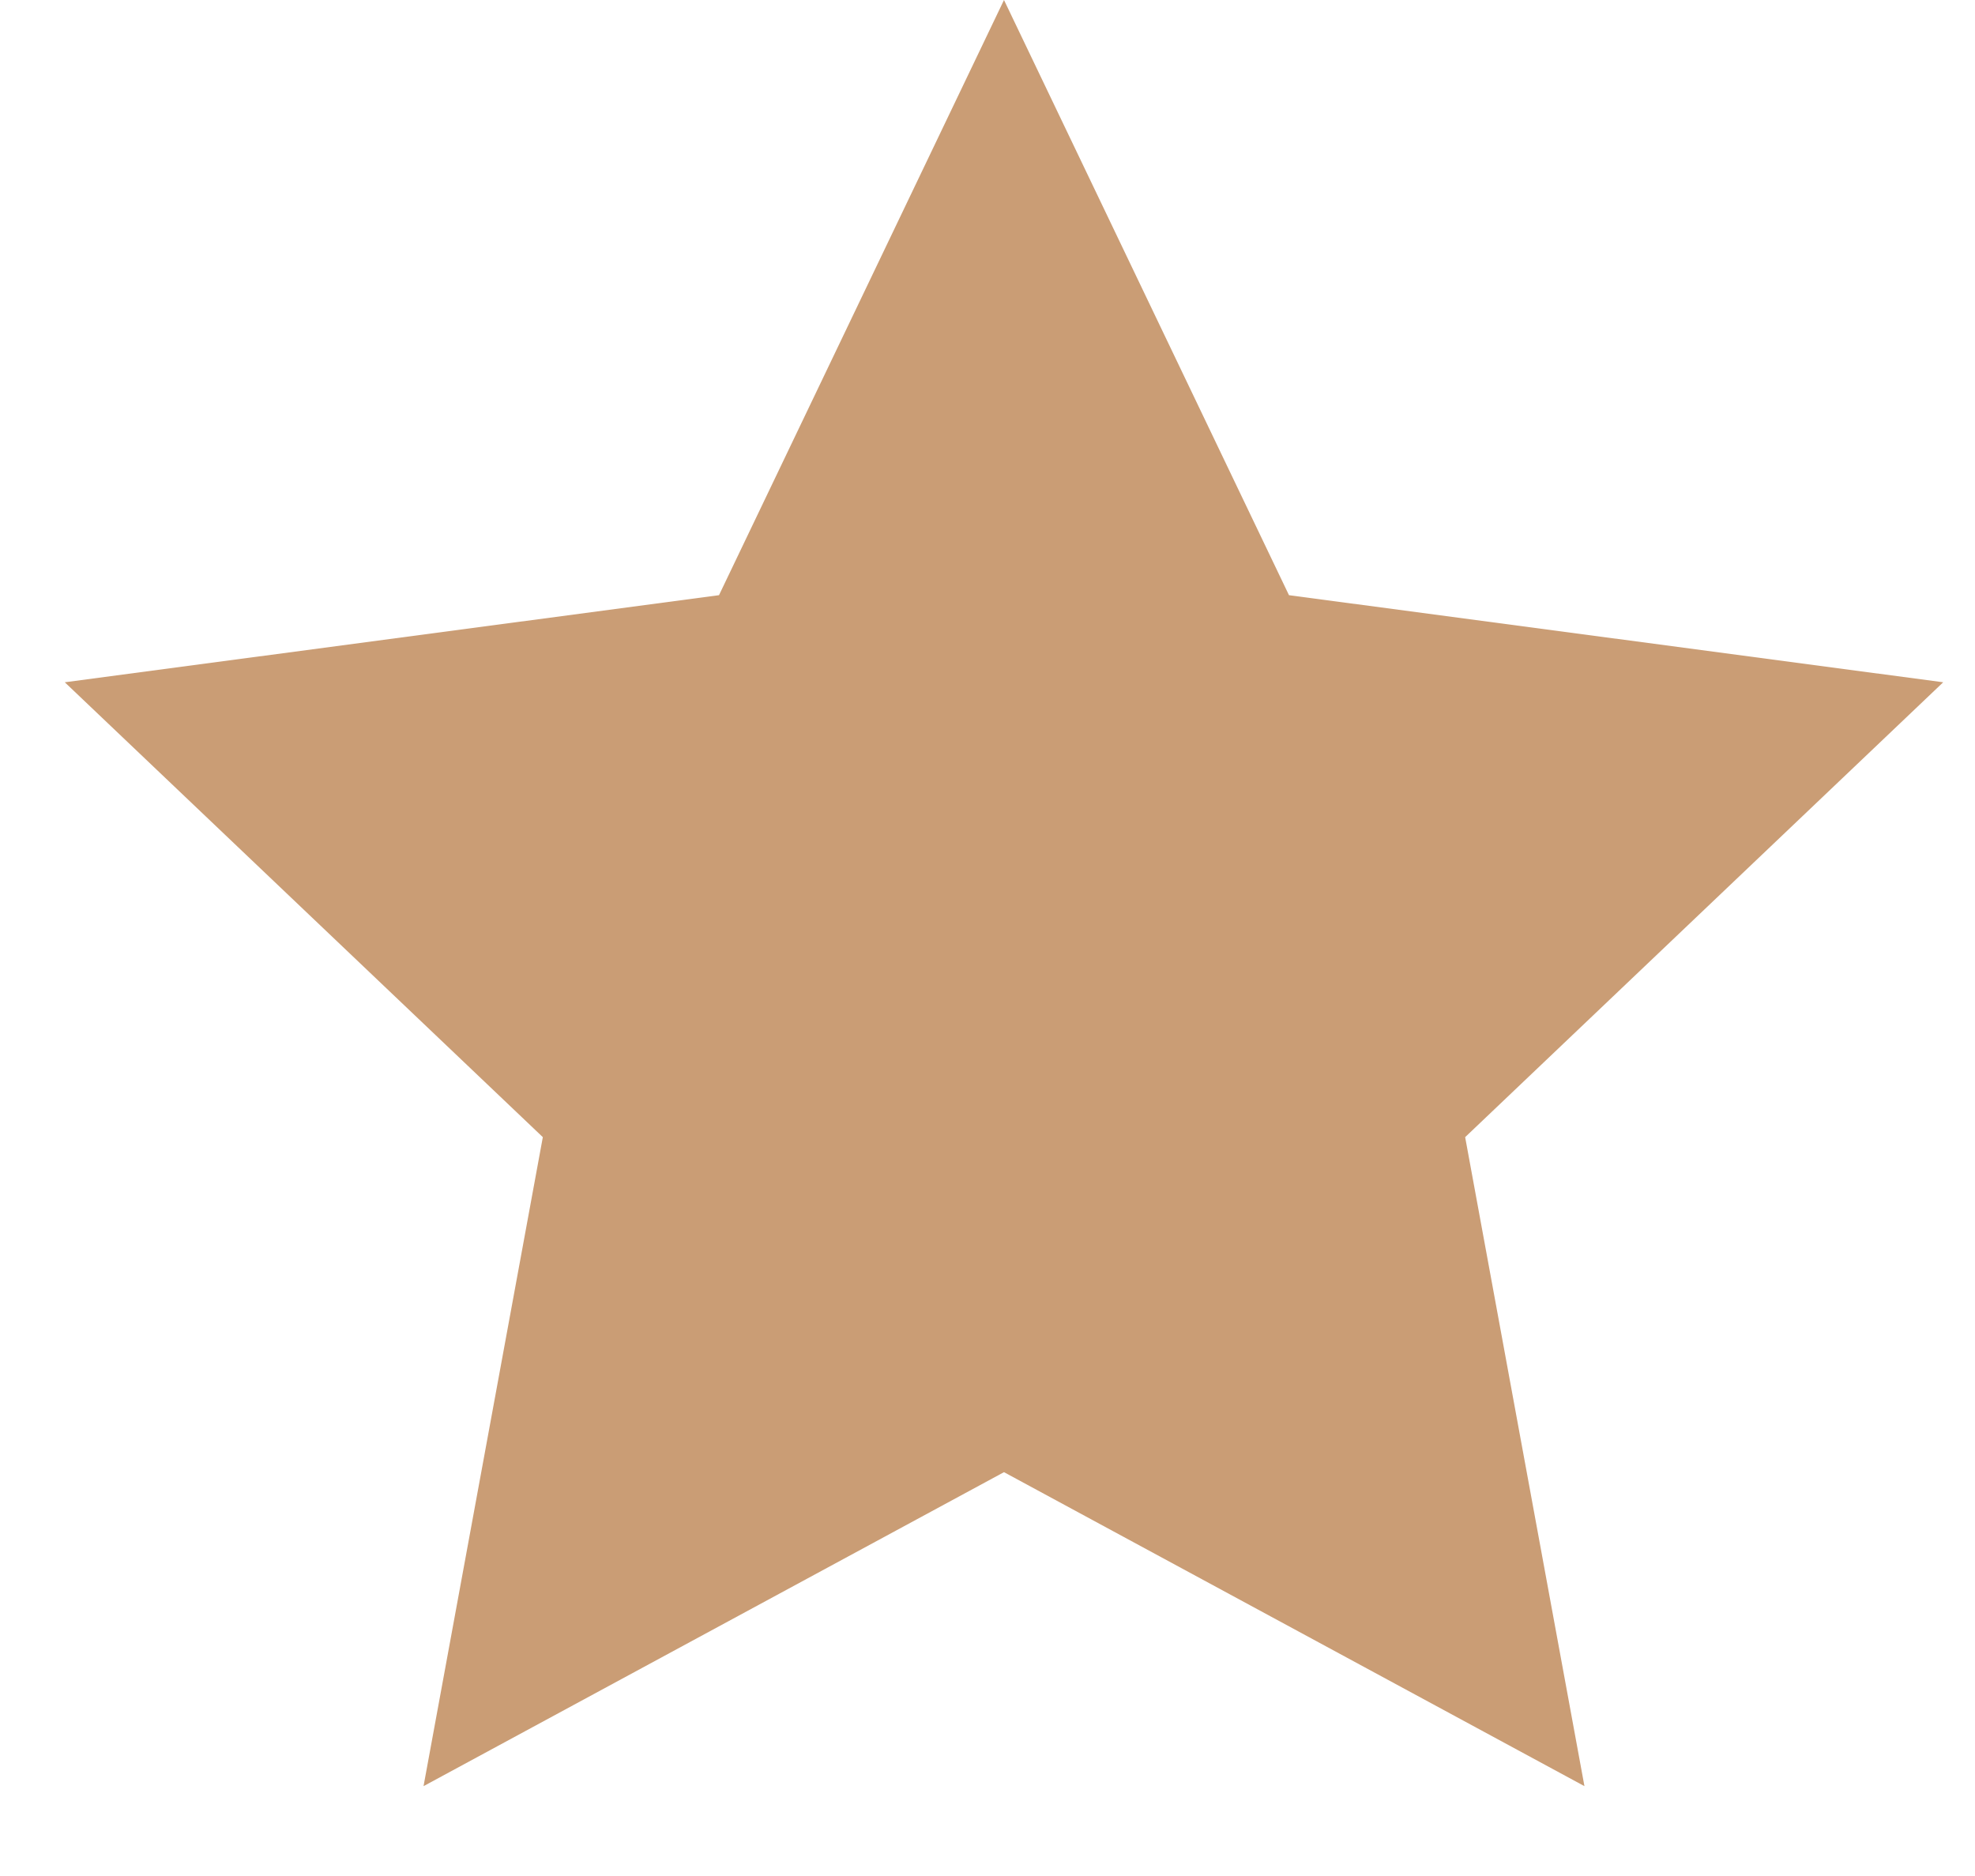
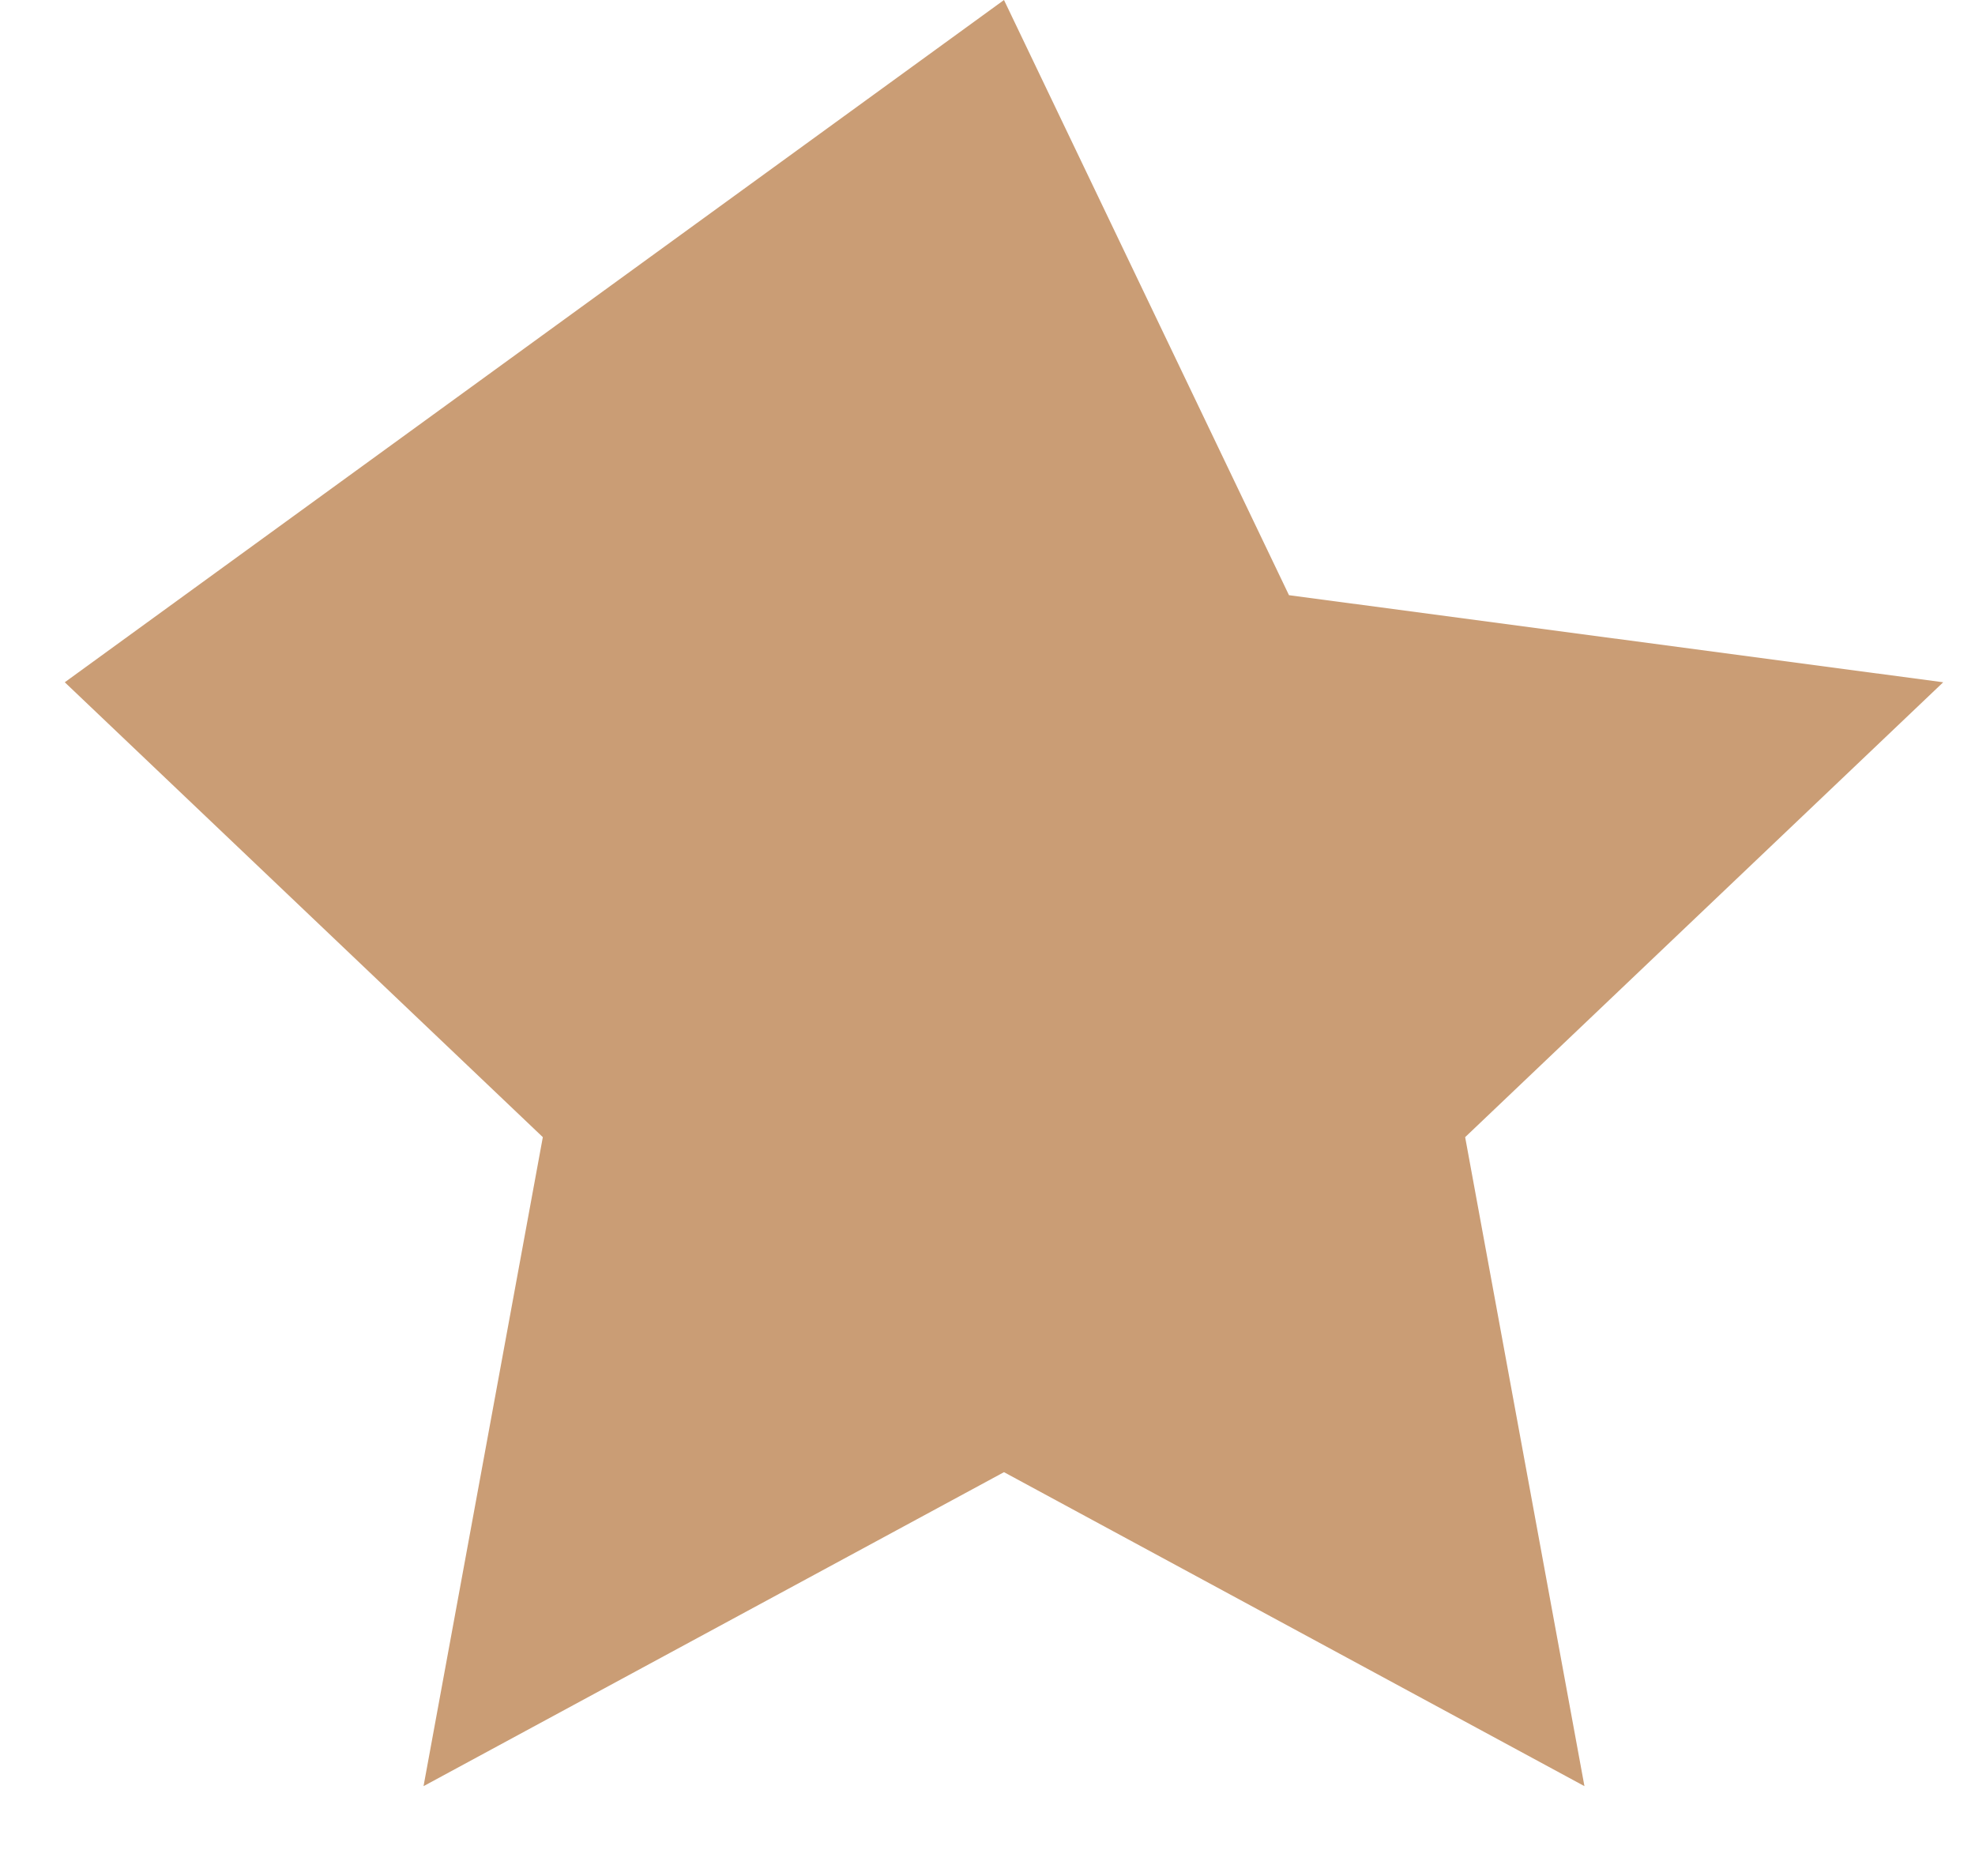
<svg xmlns="http://www.w3.org/2000/svg" width="20" height="19" viewBox="0 0 20 19" fill="none">
-   <path d="M10.167 0L13.053 6.028L19.678 6.91L14.837 11.517L16.045 18.09L10.167 14.91L4.289 18.09L5.497 11.517L0.656 6.91L7.281 6.028L10.167 0Z" fill="#CA9D75" />
+   <path d="M10.167 0L13.053 6.028L19.678 6.91L14.837 11.517L16.045 18.09L10.167 14.91L4.289 18.09L5.497 11.517L0.656 6.91L10.167 0Z" fill="#CA9D75" />
</svg>